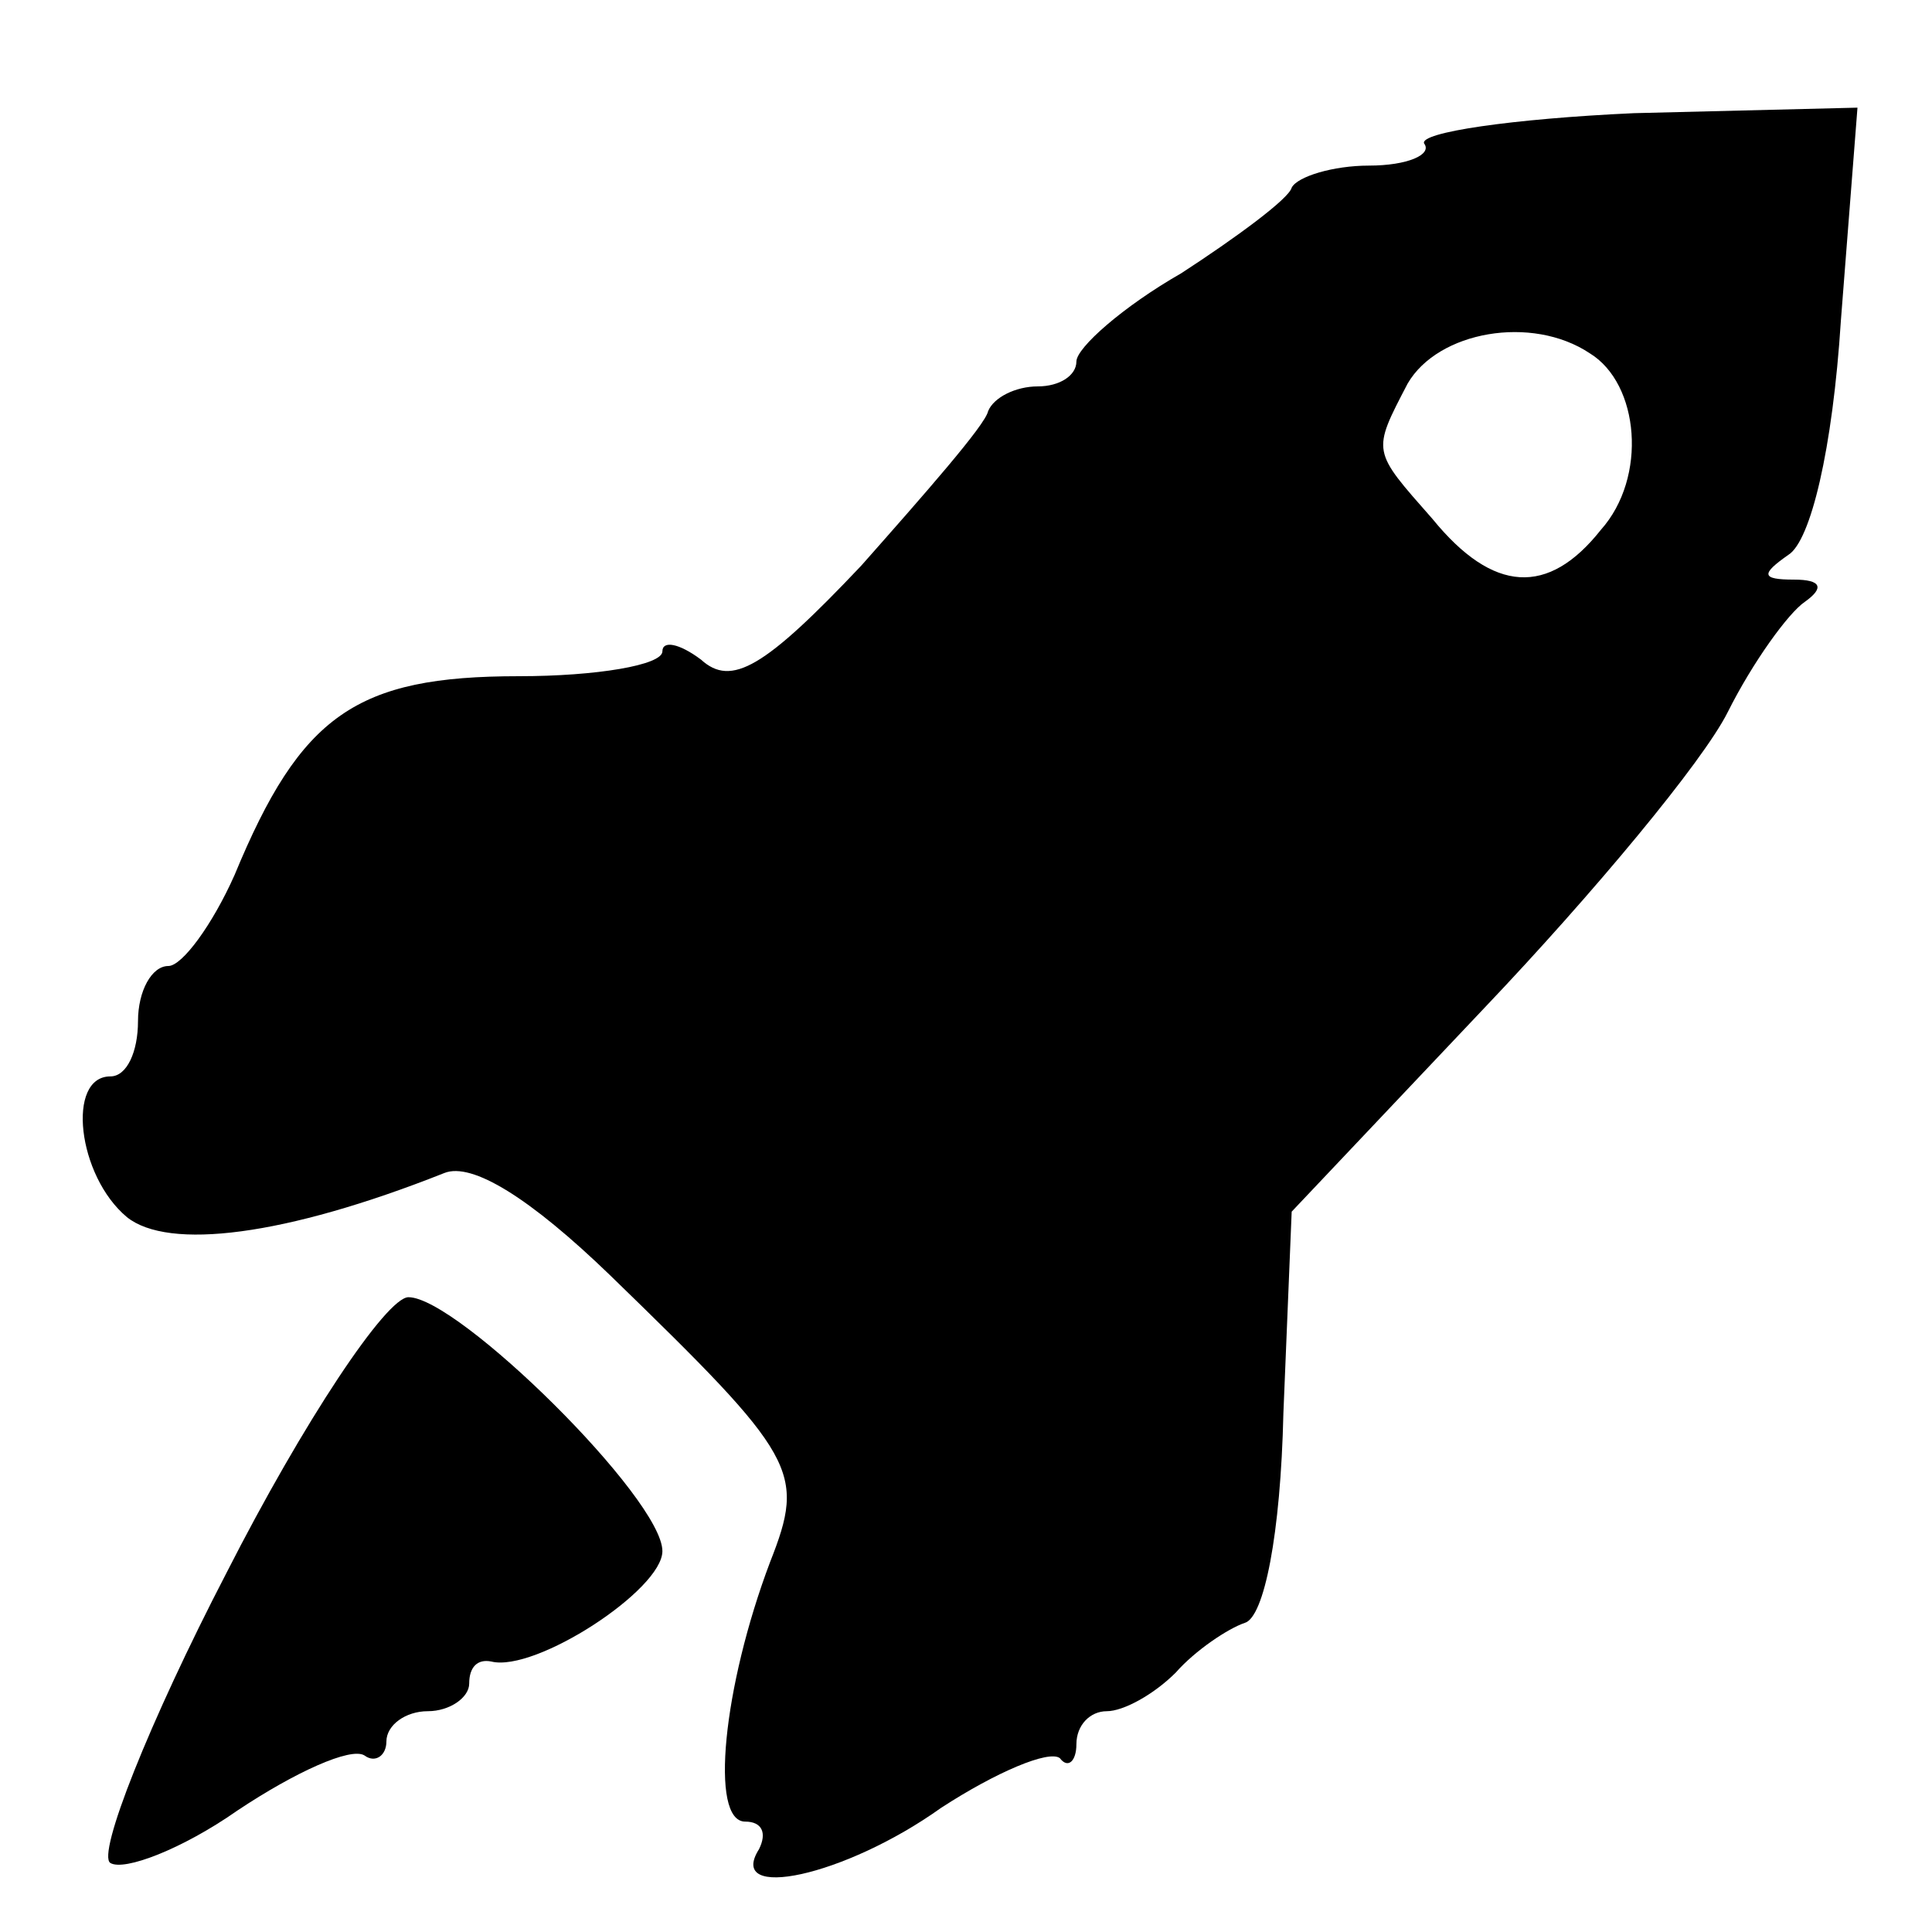
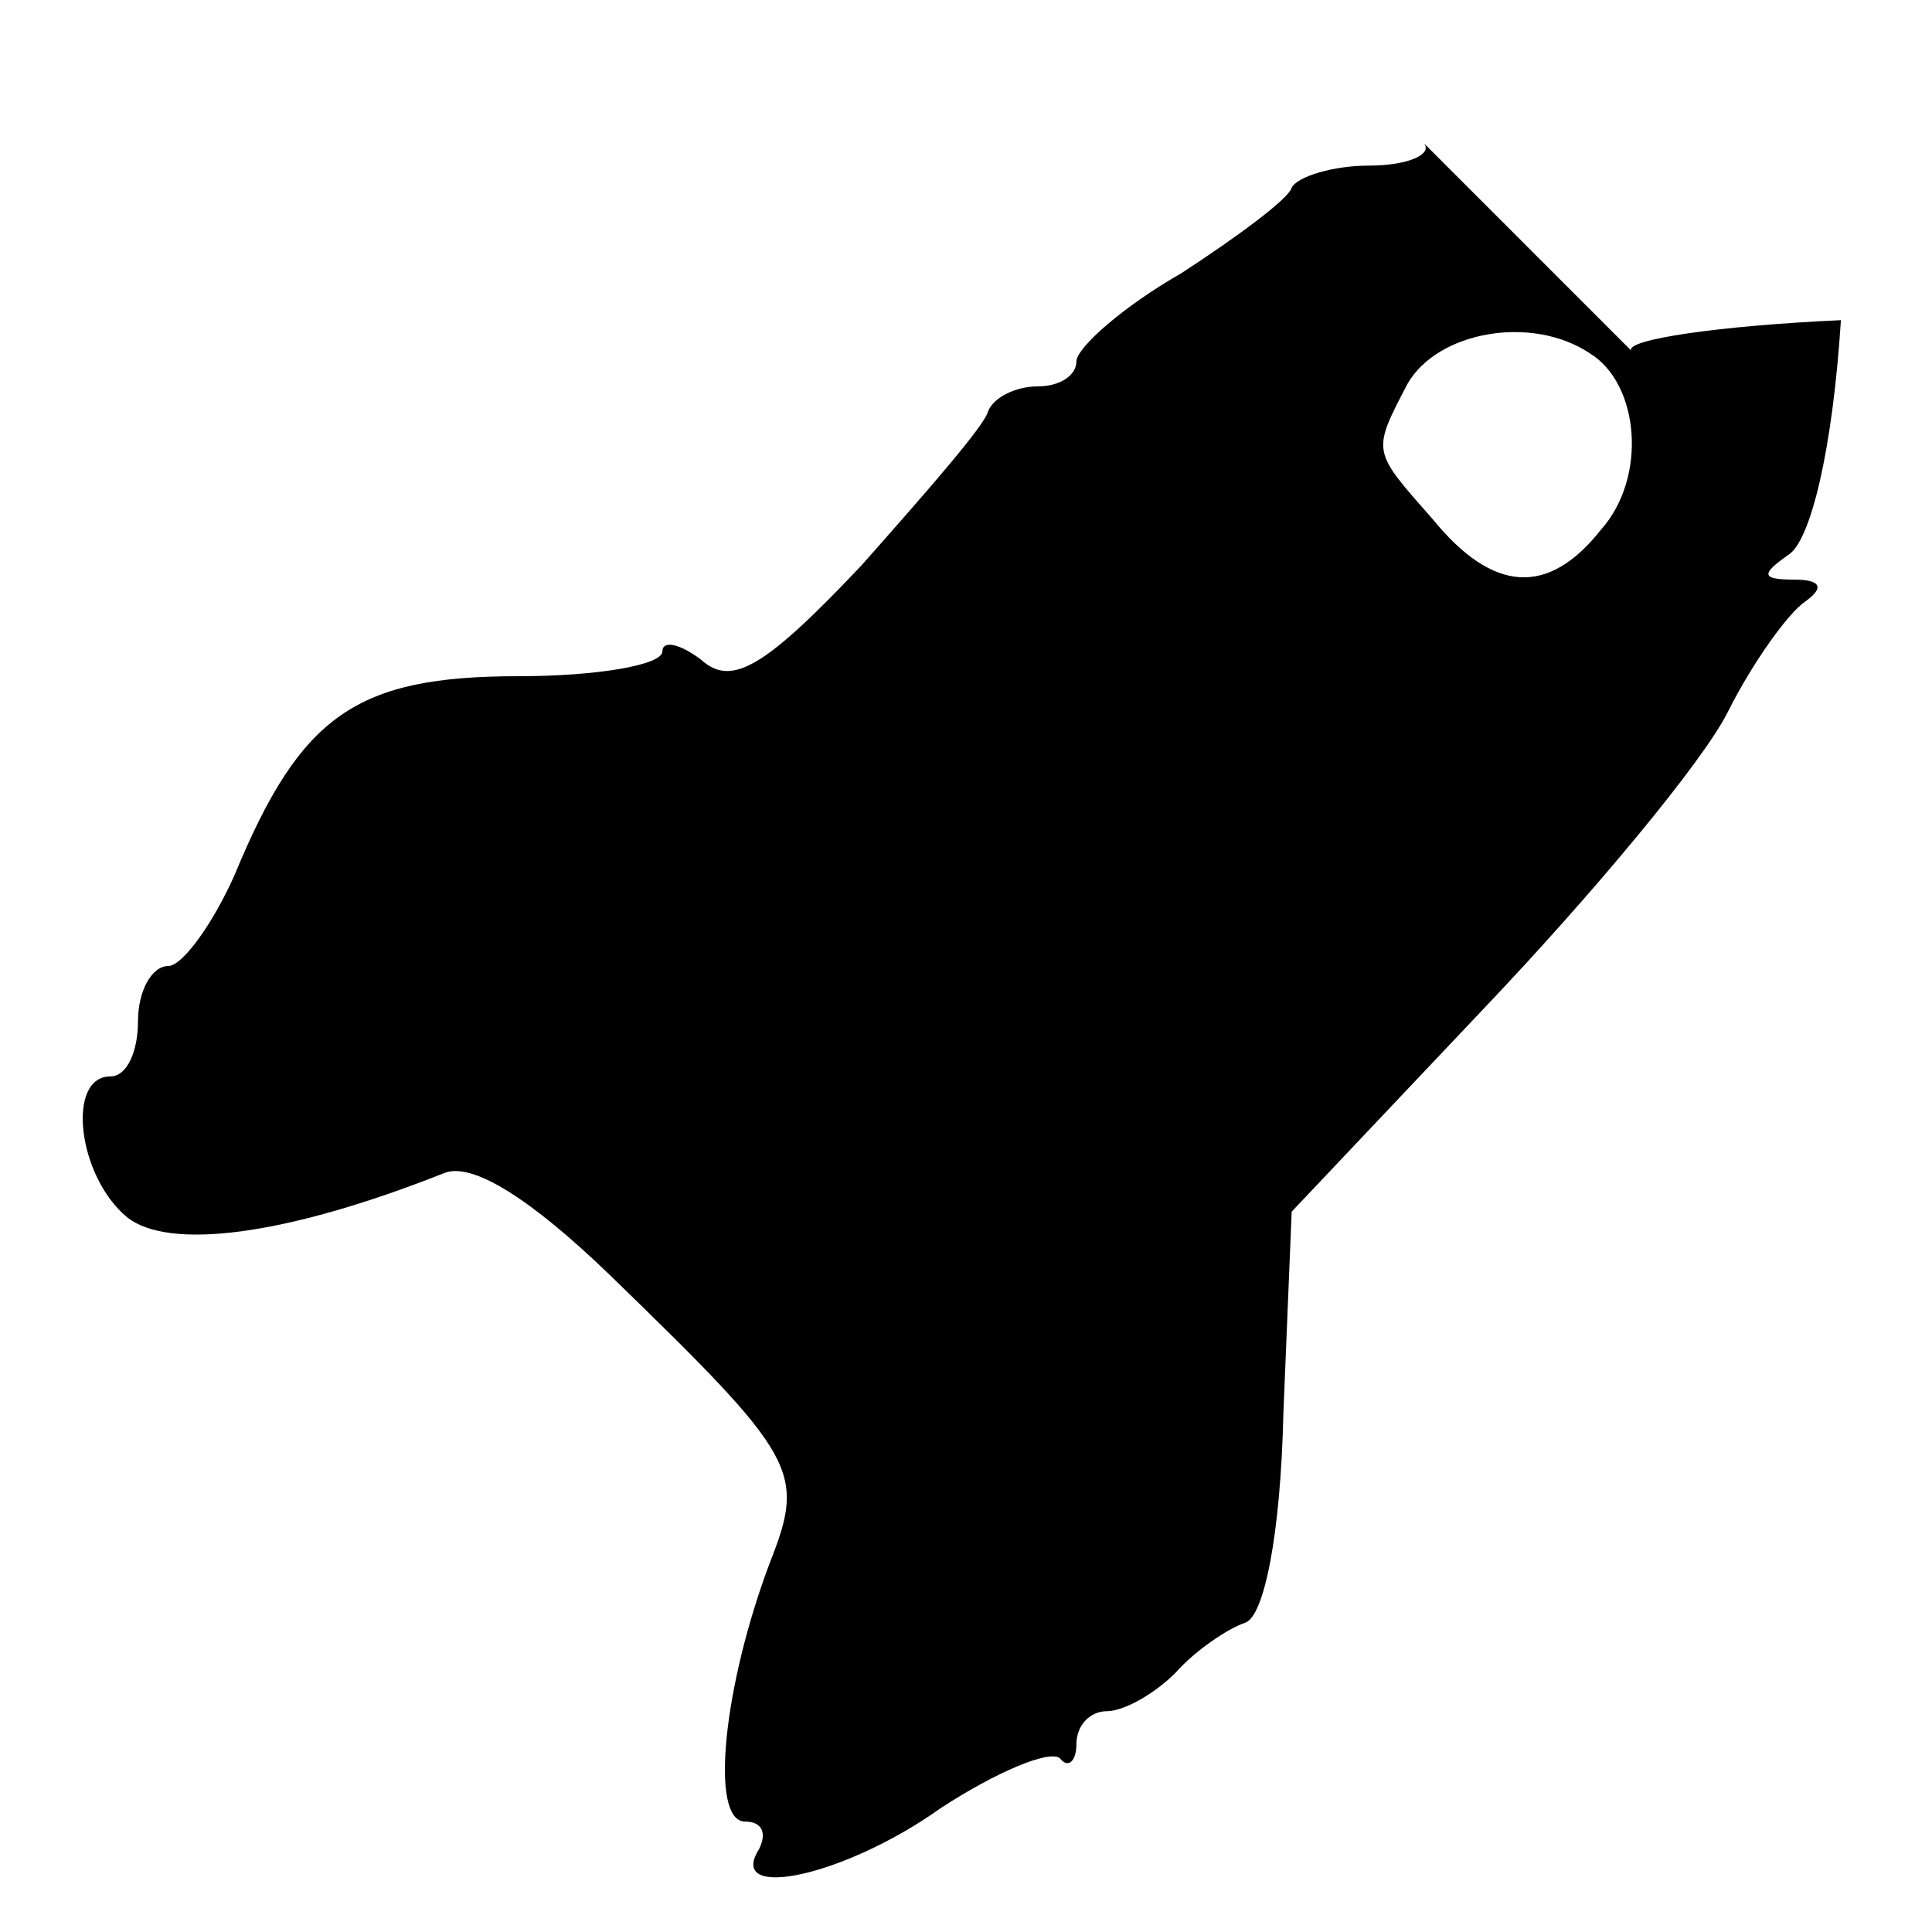
<svg xmlns="http://www.w3.org/2000/svg" version="1.0" width="70pt" height="70pt" viewBox="0 0 70 70" preserveAspectRatio="xMidYMid meet">
  <g transform="translate(0,70) scale(0.1,-0.1)" fill="#000000" stroke="none">
-     <path d="M516 648 c3 -4 -6 -8 -20 -8 -13 0 -26 -4 -28 -8 -1 -4 -20 -18 -40 -31 -21 -12 -38 -27 -38 -32 0 -5 -6 -9 -14 -9 -8 0 -16 -4 -18 -9 -1 -5 -23 -30 -46 -56 -35 -37 -47 -44 -58 -34 -8 6 -14 7 -14 3 0 -5 -24 -9 -52 -9 -59 0 -79 -14 -103 -72 -8 -18 -19 -33 -24 -33 -6 0 -11 -9 -11 -20 0 -11 -4 -20 -10 -20 -16 0 -12 -36 6 -51 15 -12 57 -7 115 16 10 4 31 -9 60 -37 68 -66 71 -71 58 -104 -17 -45 -22 -94 -9 -94 6 0 8 -4 5 -10 -12 -19 31 -10 66 15 20 13 39 21 43 18 3 -4 6 -1 6 5 0 7 5 12 11 12 6 0 17 6 25 14 7 8 19 16 25 18 7 2 13 32 14 76 l3 73 70 74 c39 41 79 89 88 107 9 18 22 36 28 40 7 5 6 8 -4 8 -12 0 -12 2 -2 9 8 5 16 38 19 85 l6 77 -81 -2 c-44 -2 -78 -7 -76 -11z m60 -76 c18 -11 21 -45 4 -64 -19 -24 -39 -23 -61 4 -22 25 -22 24 -9 49 11 19 45 25 66 11z" />
-     <path d="M82 130 c-28 -54 -47 -102 -42 -105 5 -3 26 5 46 19 21 14 41 23 46 20 4 -3 8 0 8 5 0 6 7 11 15 11 8 0 15 5 15 10 0 6 3 9 8 8 16 -4 62 26 62 40 0 19 -74 92 -92 92 -8 0 -38 -45 -66 -100z" />
+     <path d="M516 648 c3 -4 -6 -8 -20 -8 -13 0 -26 -4 -28 -8 -1 -4 -20 -18 -40 -31 -21 -12 -38 -27 -38 -32 0 -5 -6 -9 -14 -9 -8 0 -16 -4 -18 -9 -1 -5 -23 -30 -46 -56 -35 -37 -47 -44 -58 -34 -8 6 -14 7 -14 3 0 -5 -24 -9 -52 -9 -59 0 -79 -14 -103 -72 -8 -18 -19 -33 -24 -33 -6 0 -11 -9 -11 -20 0 -11 -4 -20 -10 -20 -16 0 -12 -36 6 -51 15 -12 57 -7 115 16 10 4 31 -9 60 -37 68 -66 71 -71 58 -104 -17 -45 -22 -94 -9 -94 6 0 8 -4 5 -10 -12 -19 31 -10 66 15 20 13 39 21 43 18 3 -4 6 -1 6 5 0 7 5 12 11 12 6 0 17 6 25 14 7 8 19 16 25 18 7 2 13 32 14 76 l3 73 70 74 c39 41 79 89 88 107 9 18 22 36 28 40 7 5 6 8 -4 8 -12 0 -12 2 -2 9 8 5 16 38 19 85 c-44 -2 -78 -7 -76 -11z m60 -76 c18 -11 21 -45 4 -64 -19 -24 -39 -23 -61 4 -22 25 -22 24 -9 49 11 19 45 25 66 11z" />
  </g>
</svg>